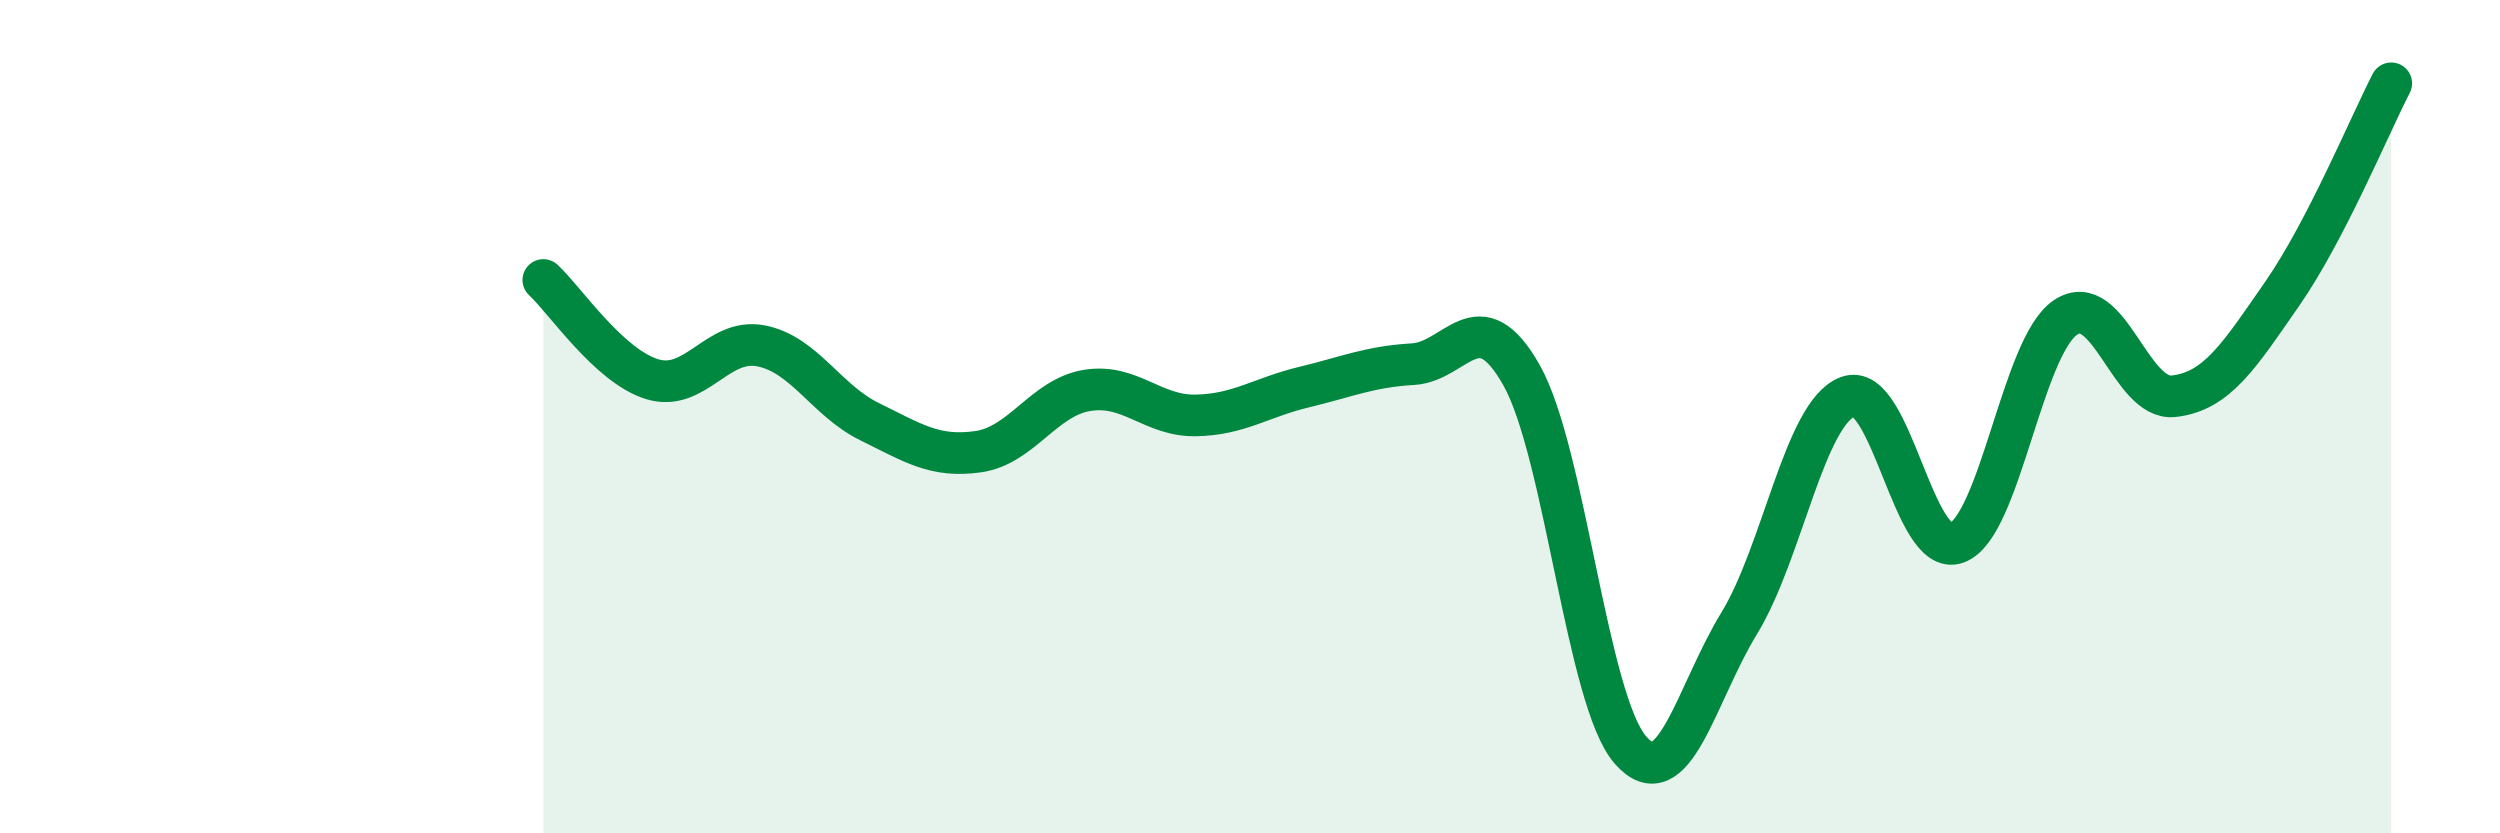
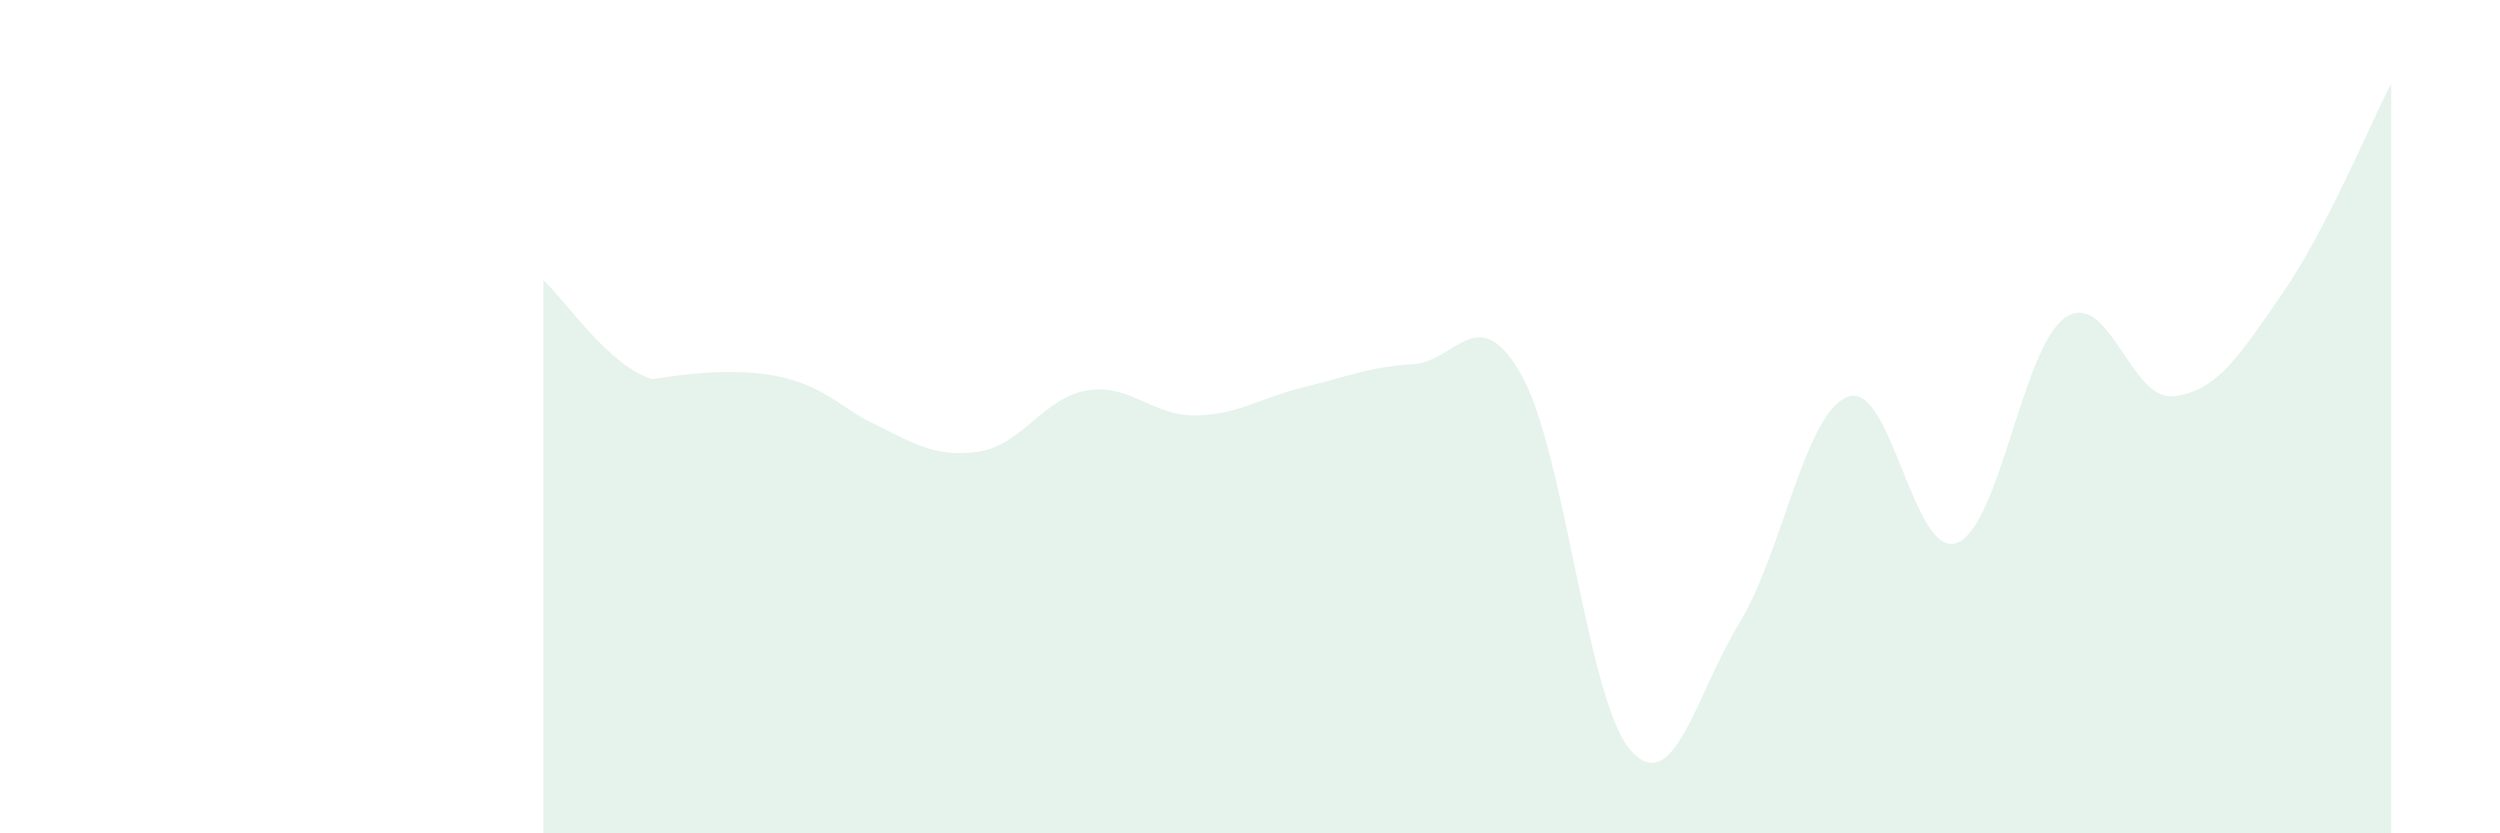
<svg xmlns="http://www.w3.org/2000/svg" width="60" height="20" viewBox="0 0 60 20">
-   <path d="M 13.04,6.72 C 13.56,7.2 14.61,8.78 15.65,9.1 C 16.69,9.42 17.22,8.1 18.26,8.3 C 19.3,8.5 19.83,9.61 20.87,10.12 C 21.91,10.63 22.44,10.99 23.48,10.84 C 24.52,10.69 25.05,9.54 26.09,9.37 C 27.13,9.2 27.66,9.99 28.7,9.97 C 29.74,9.95 30.26,9.54 31.3,9.29 C 32.34,9.04 32.87,8.8 33.91,8.74 C 34.95,8.68 35.48,7.16 36.52,9.01 C 37.56,10.86 38.09,16.81 39.13,18 C 40.17,19.19 40.7,16.66 41.74,14.96 C 42.78,13.26 43.31,9.91 44.35,9.52 C 45.39,9.13 45.92,13.41 46.96,13.03 C 48,12.65 48.53,8.32 49.57,7.62 C 50.61,6.92 51.13,9.63 52.17,9.51 C 53.21,9.39 53.74,8.54 54.78,7.04 C 55.82,5.54 56.87,3.01 57.39,2L57.39 20L13.04 20Z" fill="#008740" opacity="0.1" stroke-linecap="round" stroke-linejoin="round" />
-   <path d="M 13.04,6.72 C 13.56,7.2 14.61,8.78 15.65,9.1 C 16.69,9.42 17.22,8.1 18.26,8.3 C 19.3,8.5 19.83,9.61 20.87,10.12 C 21.91,10.63 22.44,10.99 23.48,10.84 C 24.52,10.69 25.05,9.54 26.09,9.37 C 27.13,9.2 27.66,9.99 28.7,9.97 C 29.74,9.95 30.26,9.54 31.3,9.29 C 32.34,9.04 32.87,8.8 33.91,8.74 C 34.95,8.68 35.48,7.16 36.52,9.01 C 37.56,10.86 38.09,16.81 39.13,18 C 40.17,19.19 40.7,16.66 41.74,14.96 C 42.78,13.26 43.31,9.91 44.35,9.52 C 45.39,9.13 45.92,13.41 46.96,13.03 C 48,12.65 48.53,8.32 49.57,7.62 C 50.61,6.92 51.13,9.63 52.17,9.51 C 53.21,9.39 53.74,8.54 54.78,7.04 C 55.82,5.54 56.87,3.01 57.39,2" stroke="#008740" stroke-width="1" fill="none" stroke-linecap="round" stroke-linejoin="round" />
+   <path d="M 13.04,6.72 C 13.56,7.2 14.61,8.78 15.65,9.1 C 19.3,8.5 19.83,9.61 20.87,10.12 C 21.91,10.63 22.44,10.99 23.48,10.84 C 24.52,10.69 25.05,9.54 26.09,9.37 C 27.13,9.2 27.66,9.99 28.7,9.97 C 29.74,9.95 30.26,9.54 31.3,9.29 C 32.34,9.04 32.87,8.8 33.91,8.74 C 34.95,8.68 35.48,7.16 36.52,9.01 C 37.56,10.86 38.09,16.81 39.13,18 C 40.17,19.19 40.7,16.66 41.74,14.96 C 42.78,13.26 43.31,9.91 44.35,9.52 C 45.39,9.13 45.92,13.41 46.96,13.03 C 48,12.65 48.53,8.32 49.57,7.62 C 50.61,6.92 51.13,9.63 52.17,9.51 C 53.21,9.39 53.74,8.54 54.78,7.04 C 55.82,5.54 56.87,3.01 57.39,2L57.39 20L13.04 20Z" fill="#008740" opacity="0.1" stroke-linecap="round" stroke-linejoin="round" />
</svg>